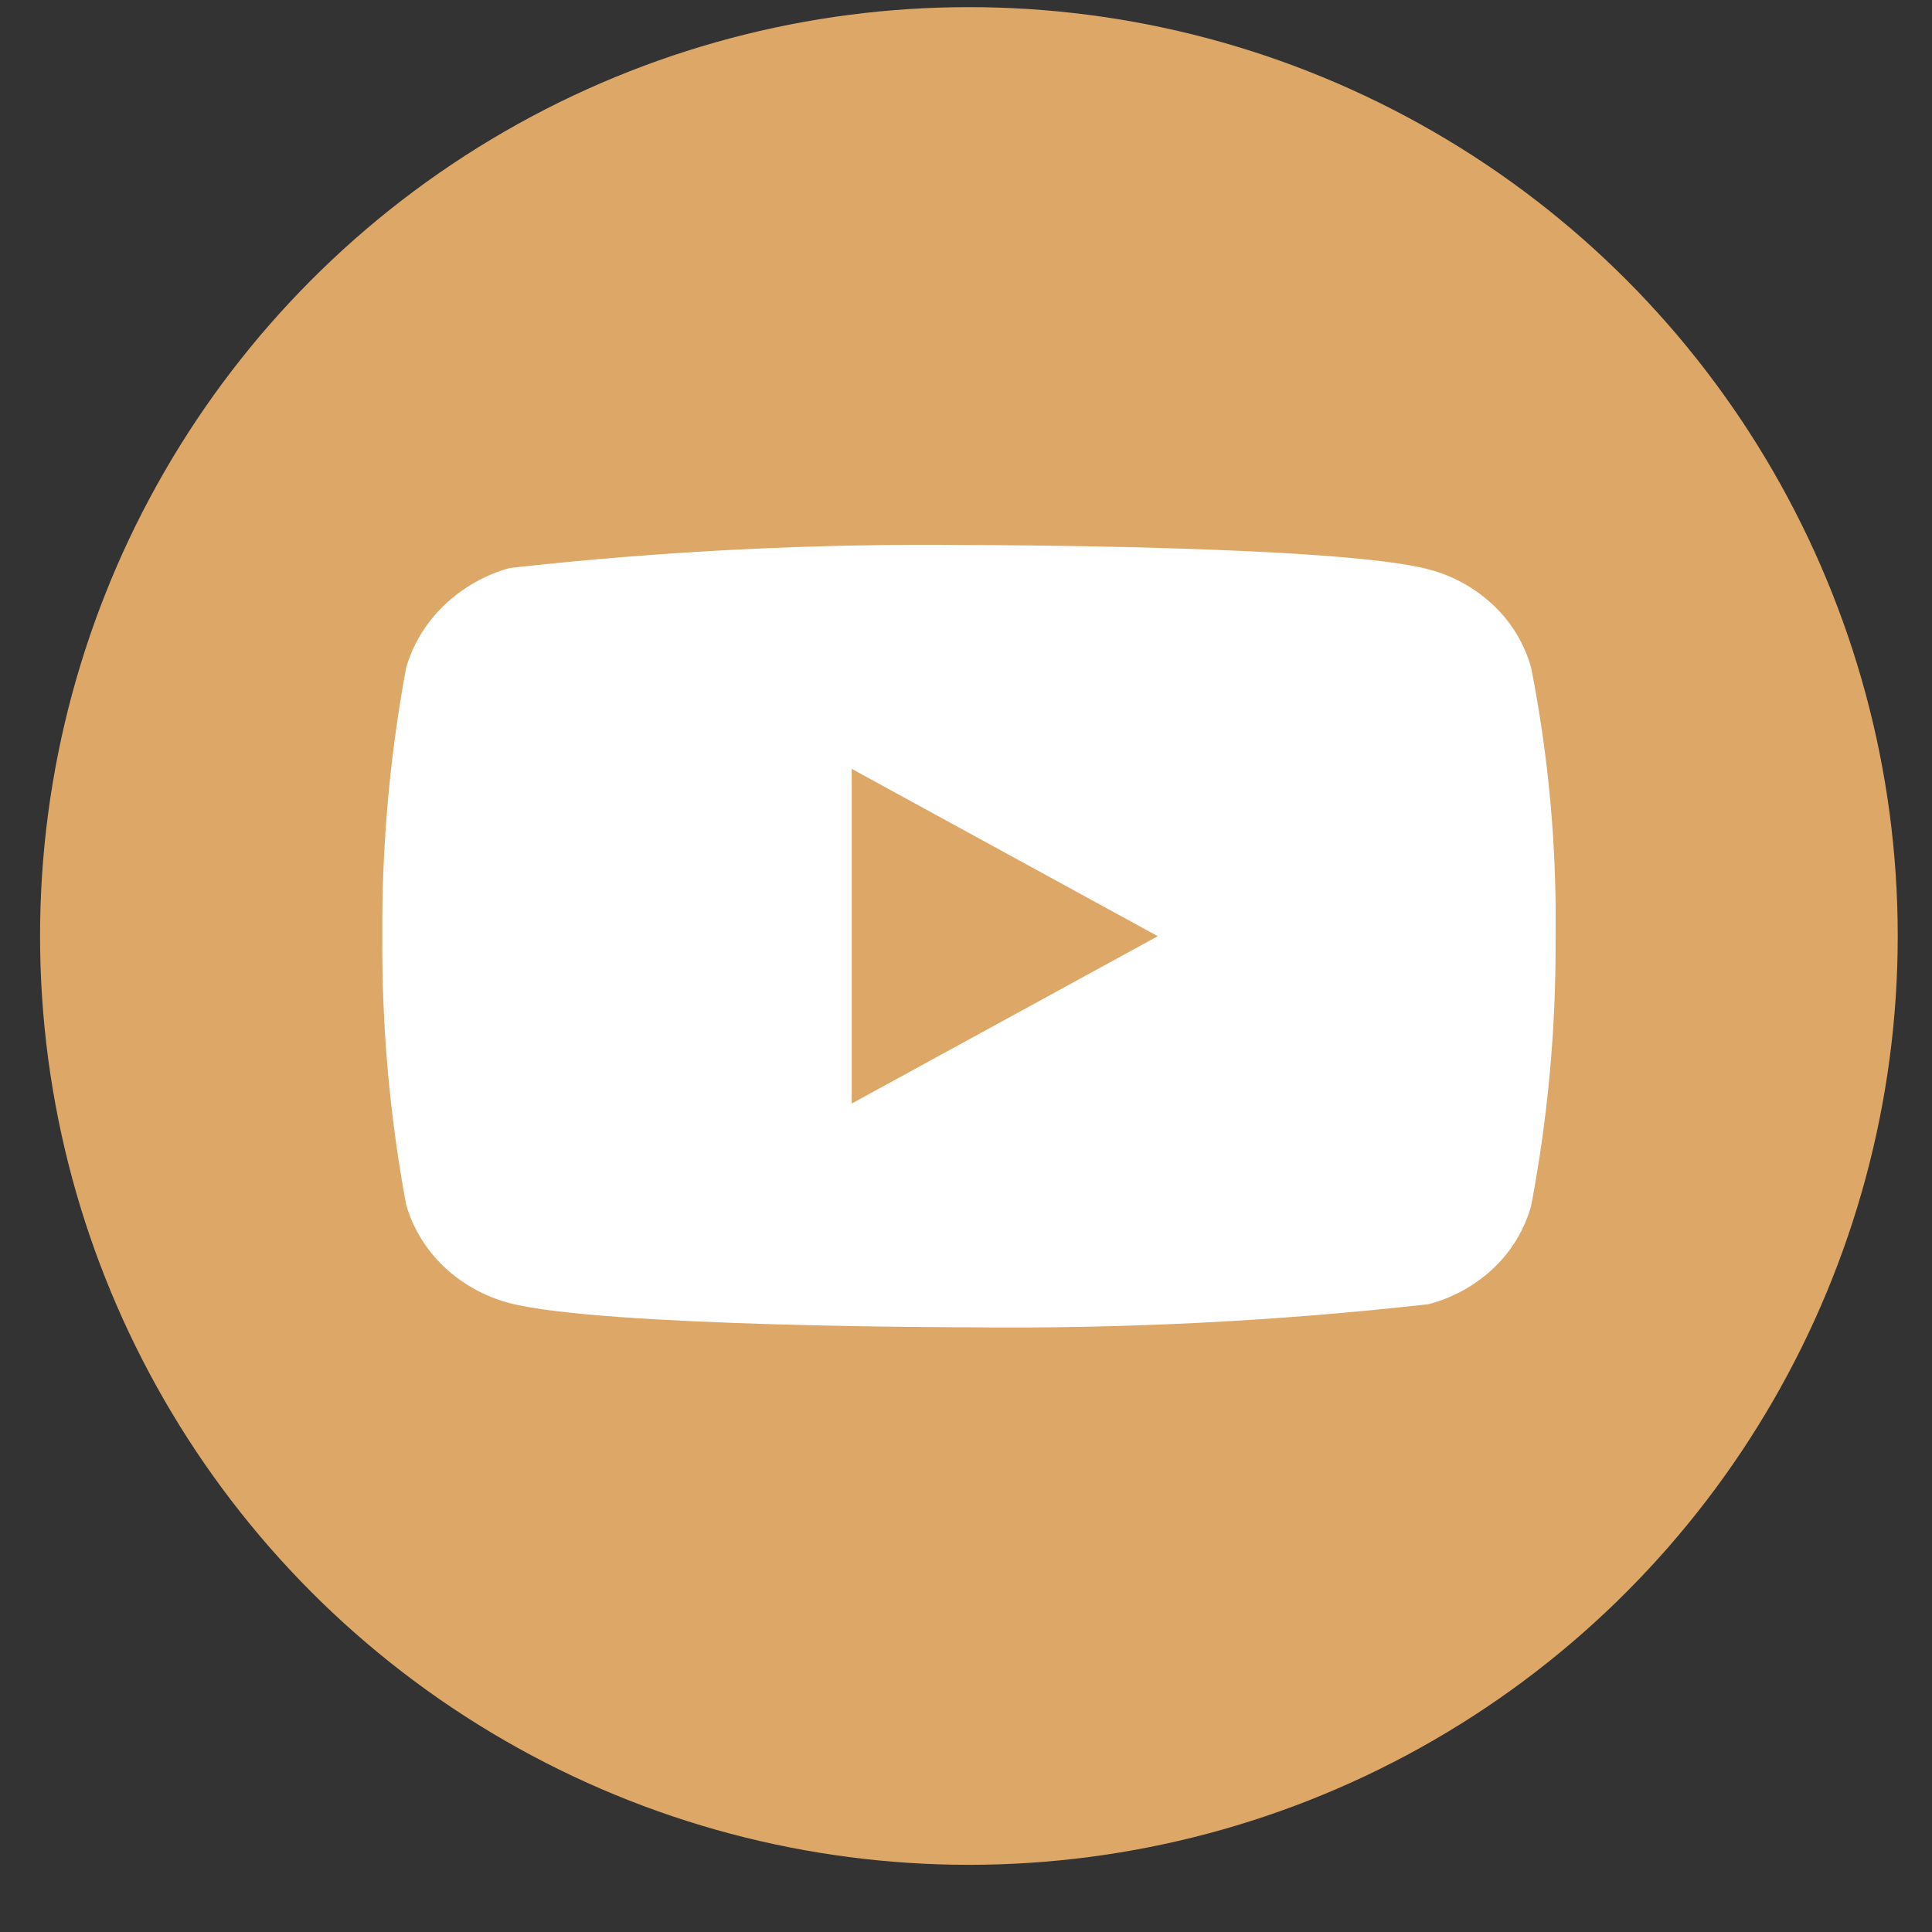
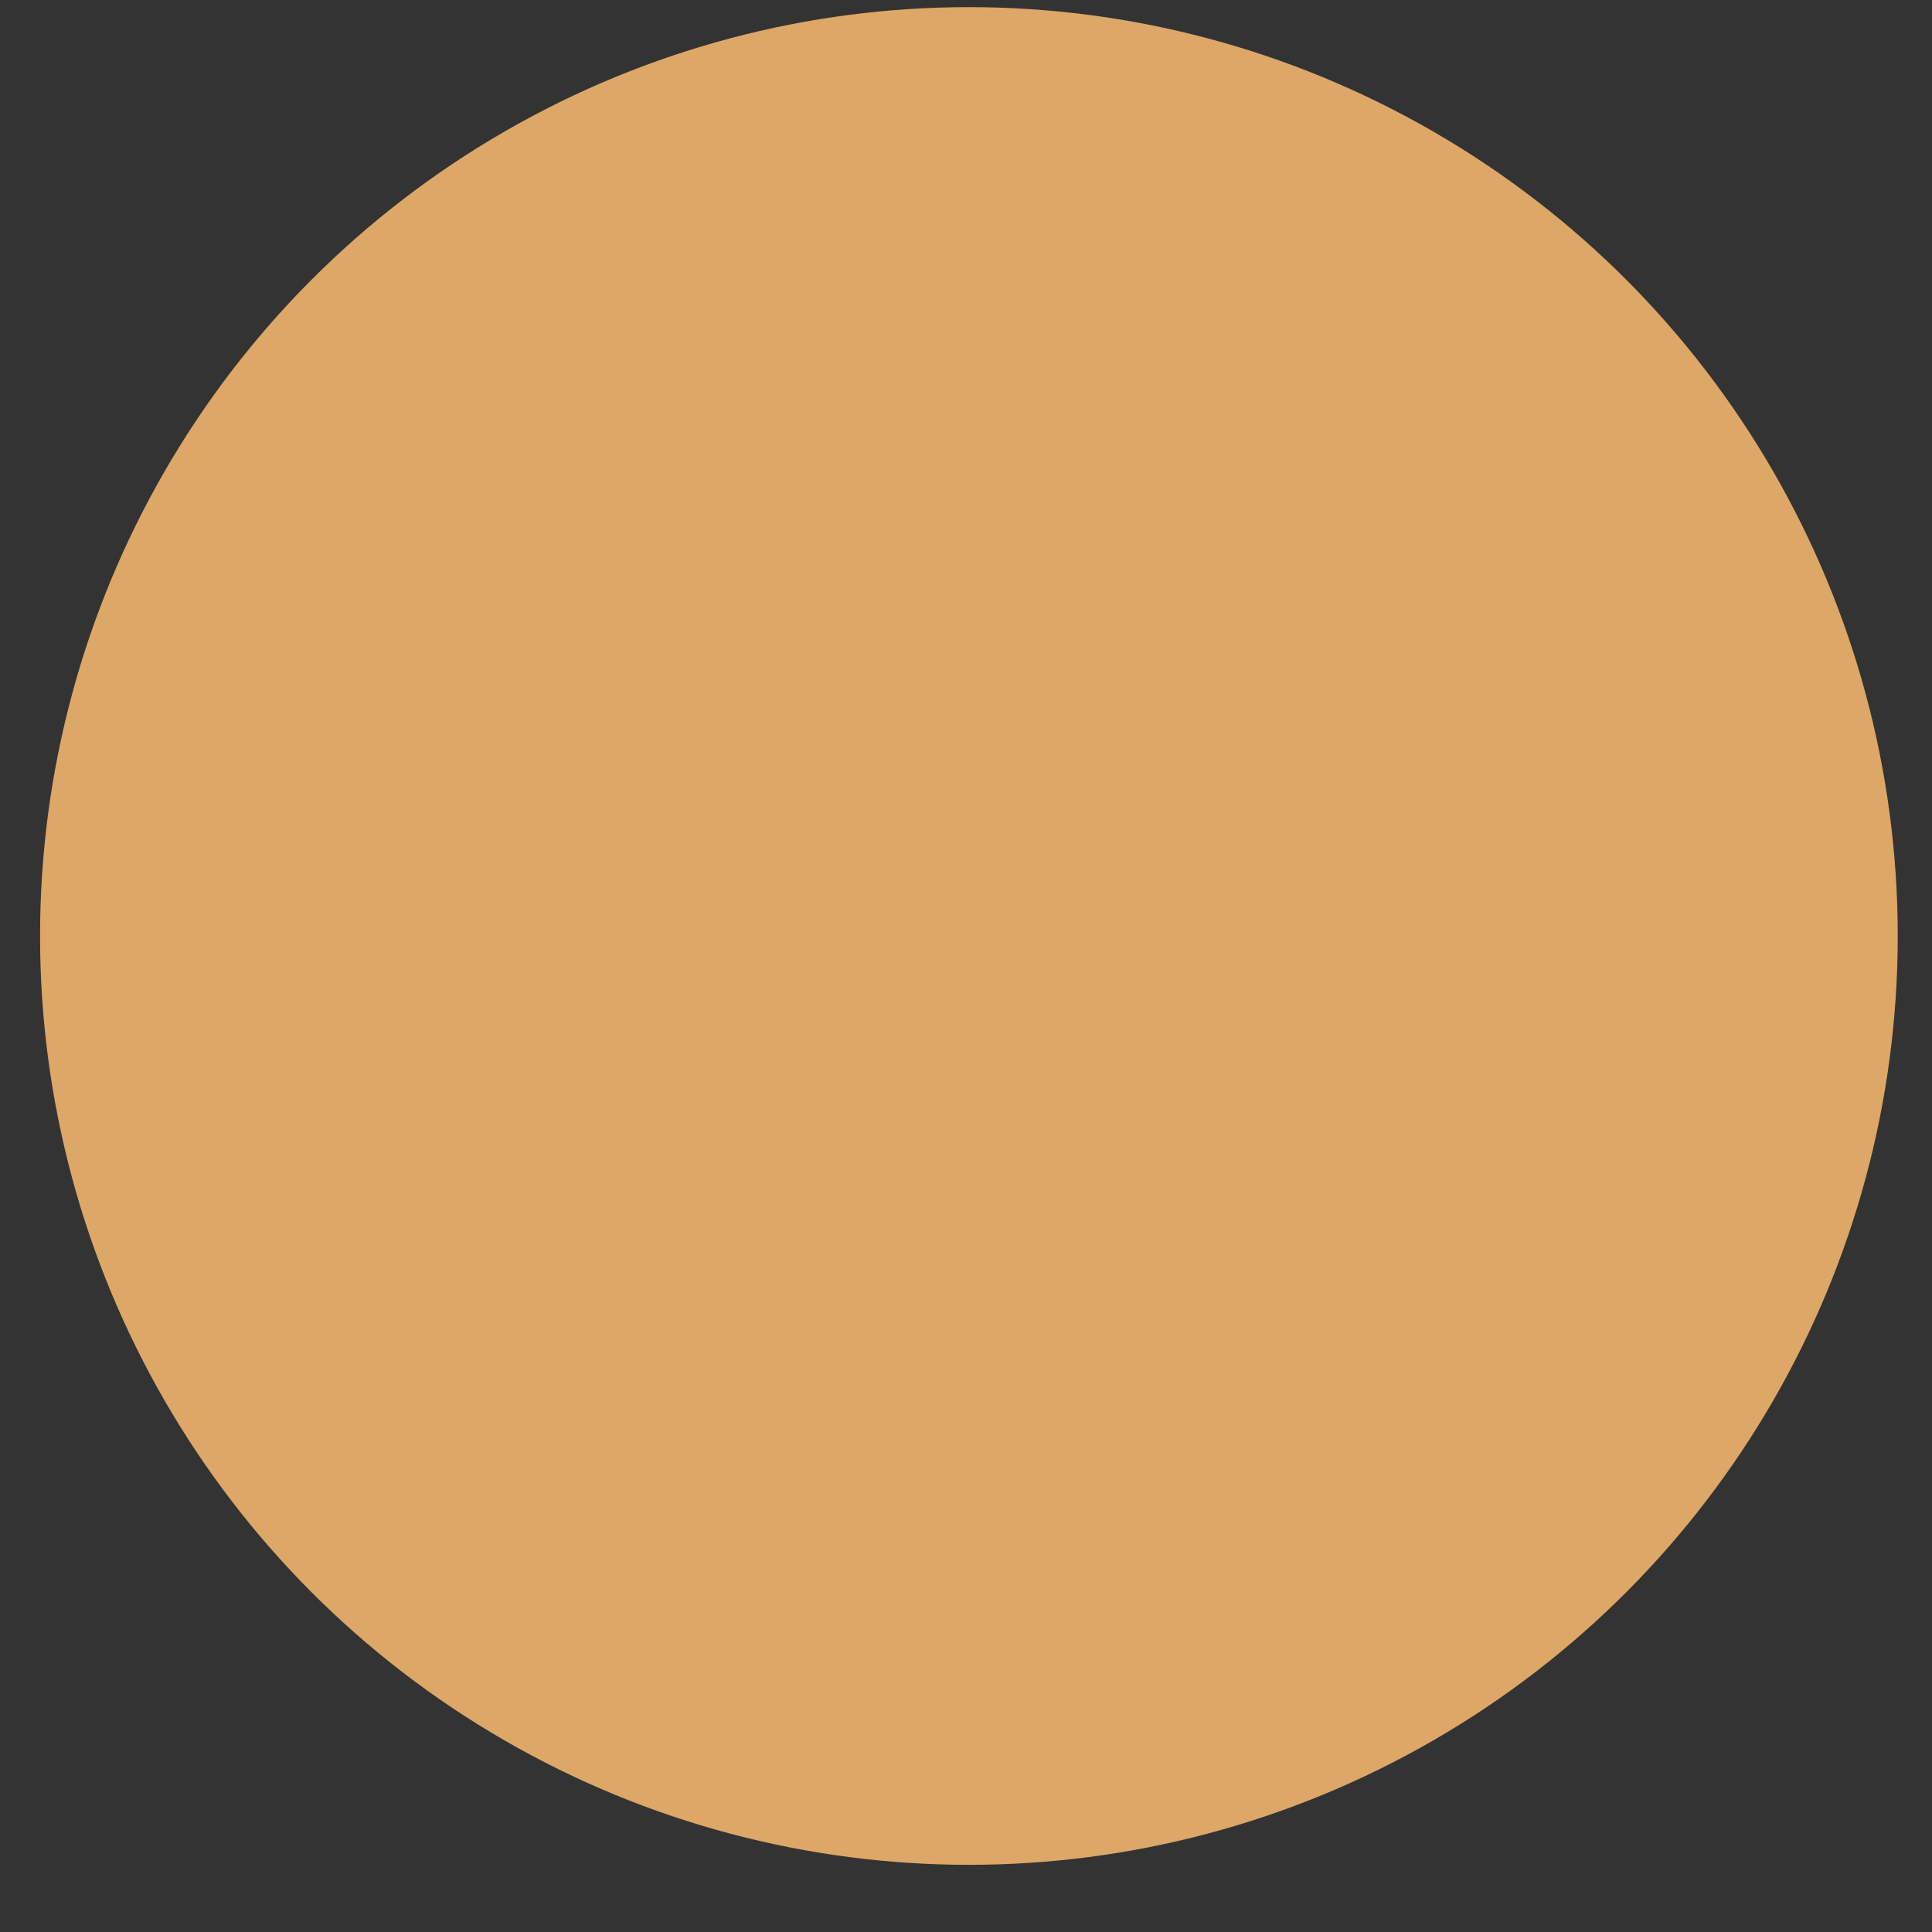
<svg xmlns="http://www.w3.org/2000/svg" width="26" height="26" viewBox="0 0 26 26" fill="none">
  <rect x="0" y="0" width="26" height="26" fill="#333333" stroke="none" />
  <circle cx="13.039" cy="12.596" r="12.5" fill="#DDA767" />
-   <path d="M20.605 8.985C20.516 8.666 20.342 8.377 20.102 8.149C19.854 7.914 19.551 7.746 19.221 7.661C17.986 7.335 13.036 7.335 13.036 7.335C10.972 7.312 8.909 7.415 6.858 7.644C6.528 7.736 6.226 7.908 5.978 8.145C5.734 8.379 5.558 8.668 5.466 8.984C5.245 10.176 5.137 11.386 5.145 12.598C5.137 13.81 5.244 15.02 5.466 16.213C5.556 16.528 5.732 16.816 5.976 17.048C6.22 17.28 6.524 17.448 6.858 17.537C8.11 17.862 13.036 17.862 13.036 17.862C15.102 17.885 17.168 17.782 19.221 17.552C19.551 17.467 19.854 17.299 20.102 17.064C20.342 16.836 20.516 16.548 20.605 16.229C20.832 15.037 20.942 13.826 20.934 12.614C20.951 11.396 20.841 10.179 20.605 8.984V8.985ZM11.462 14.851V10.347L15.581 12.599L11.462 14.851Z" fill="white" />
</svg>